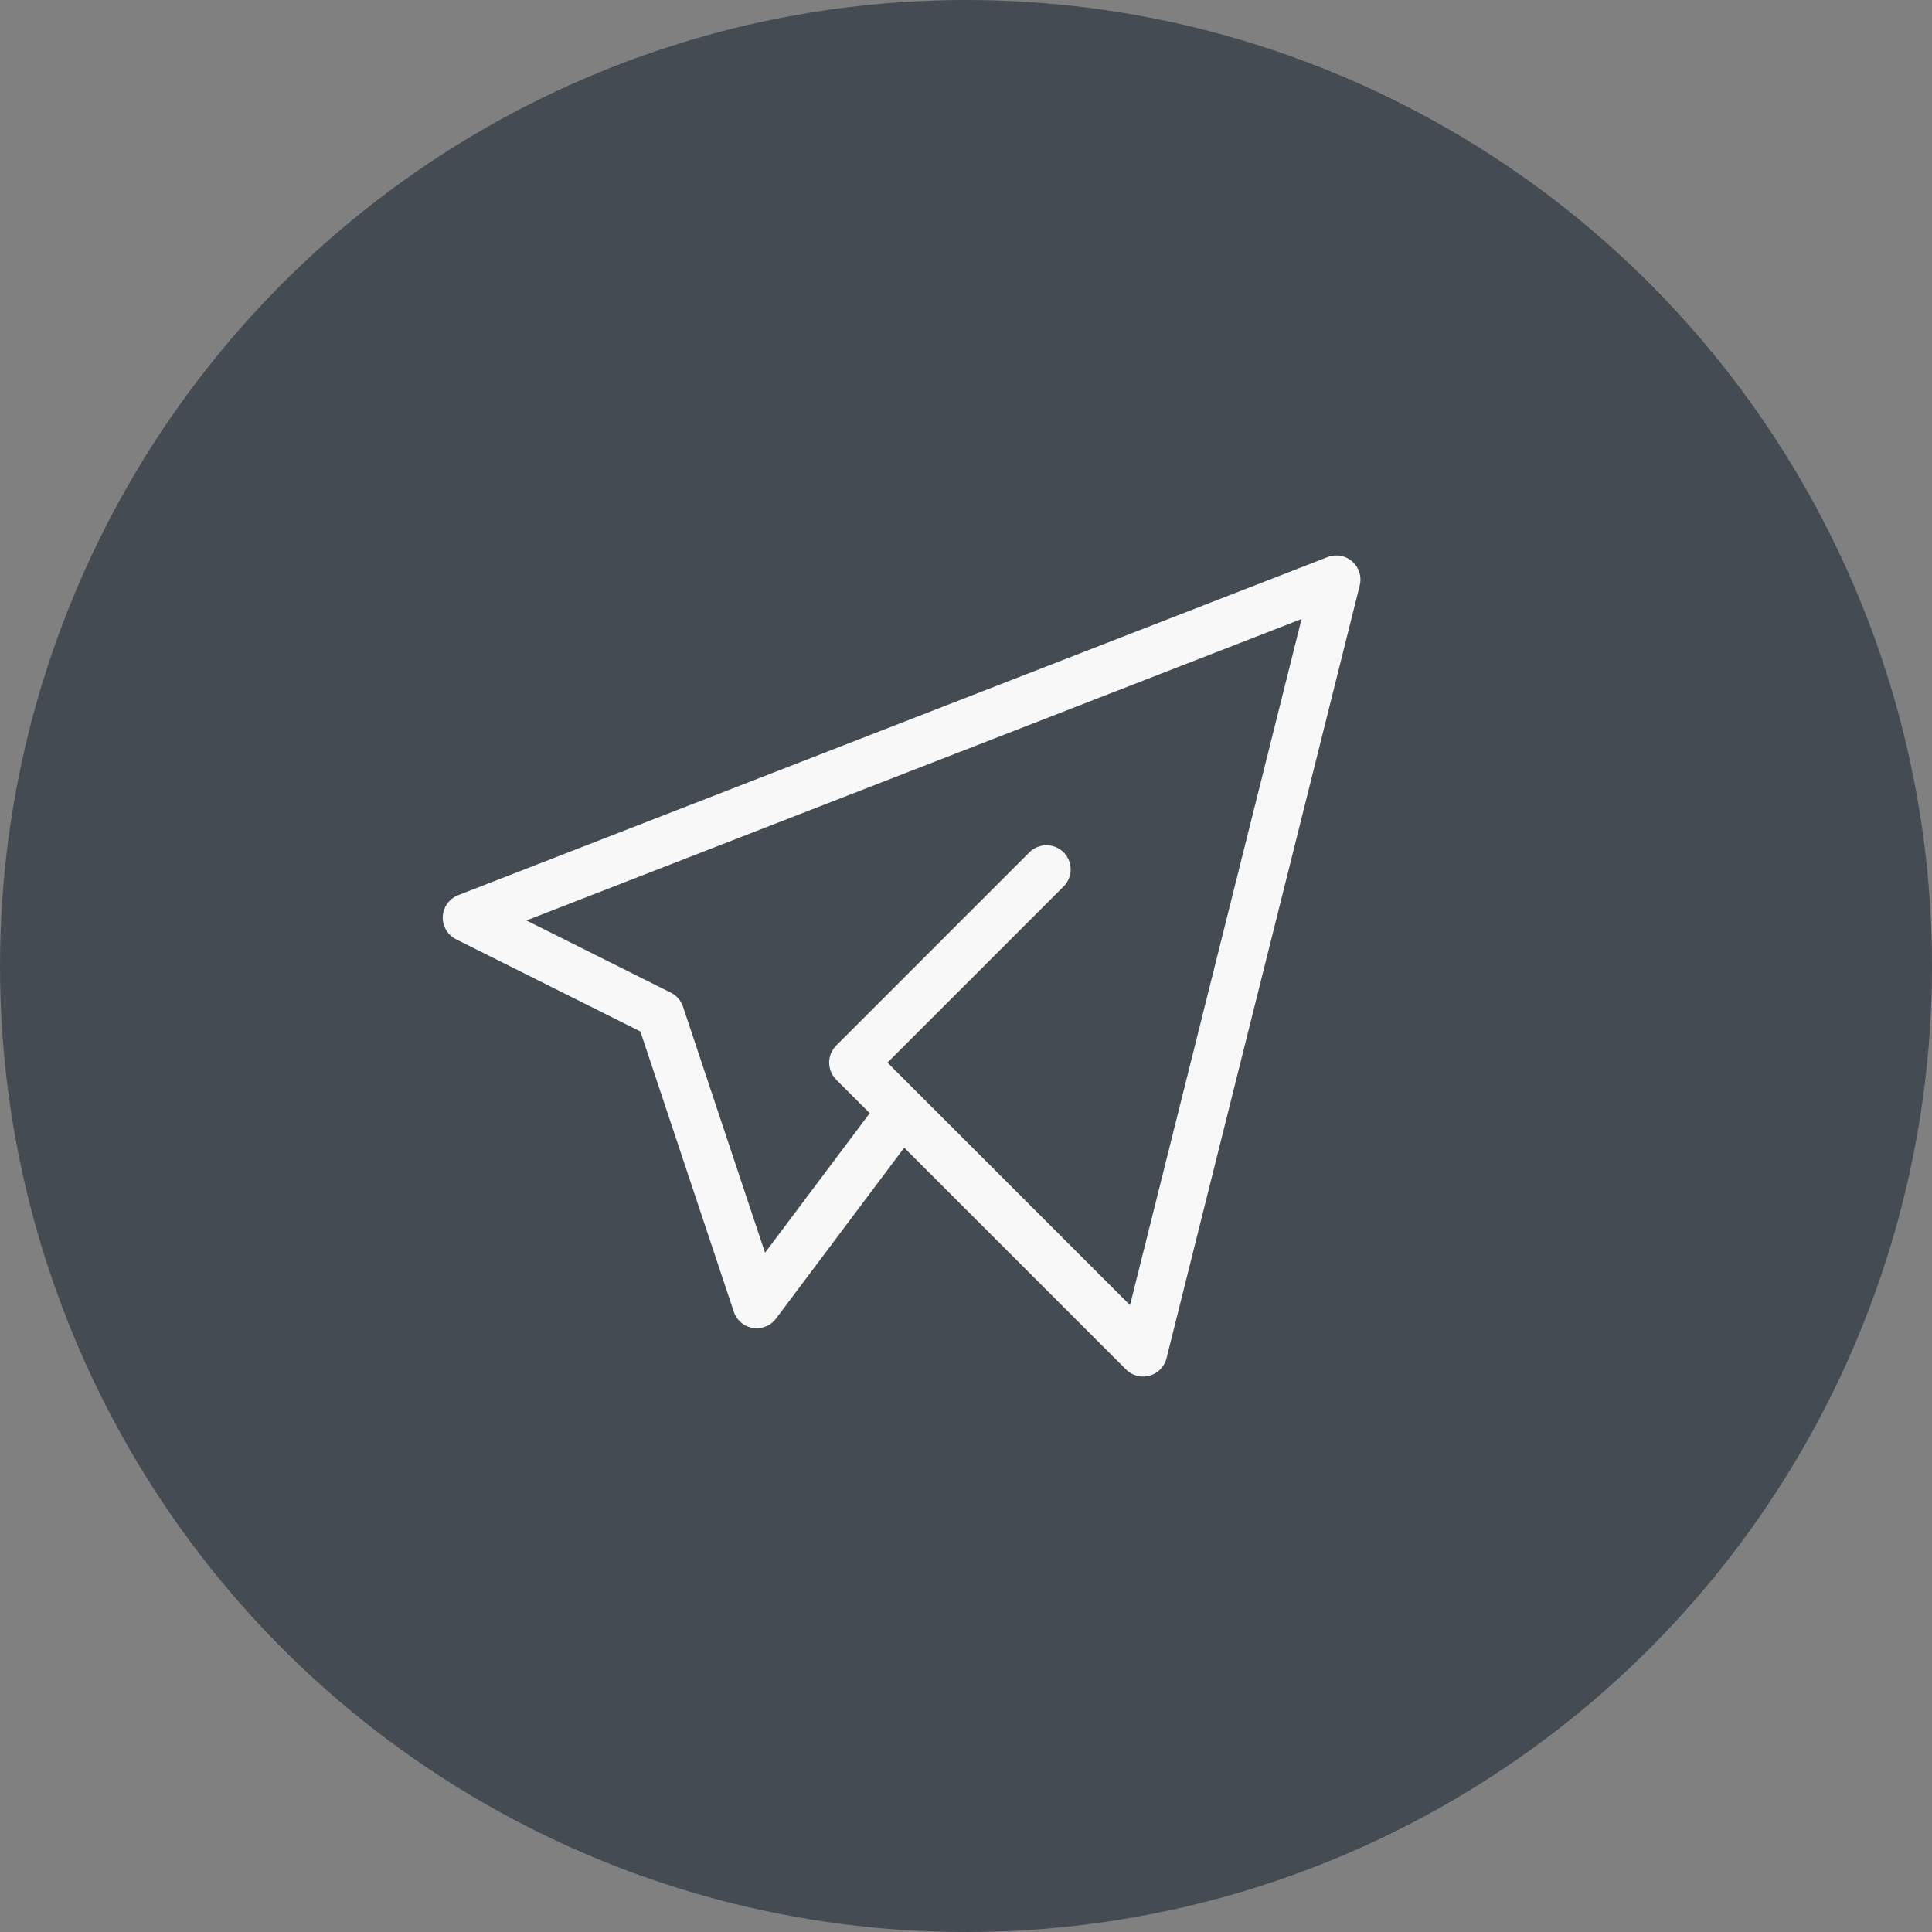
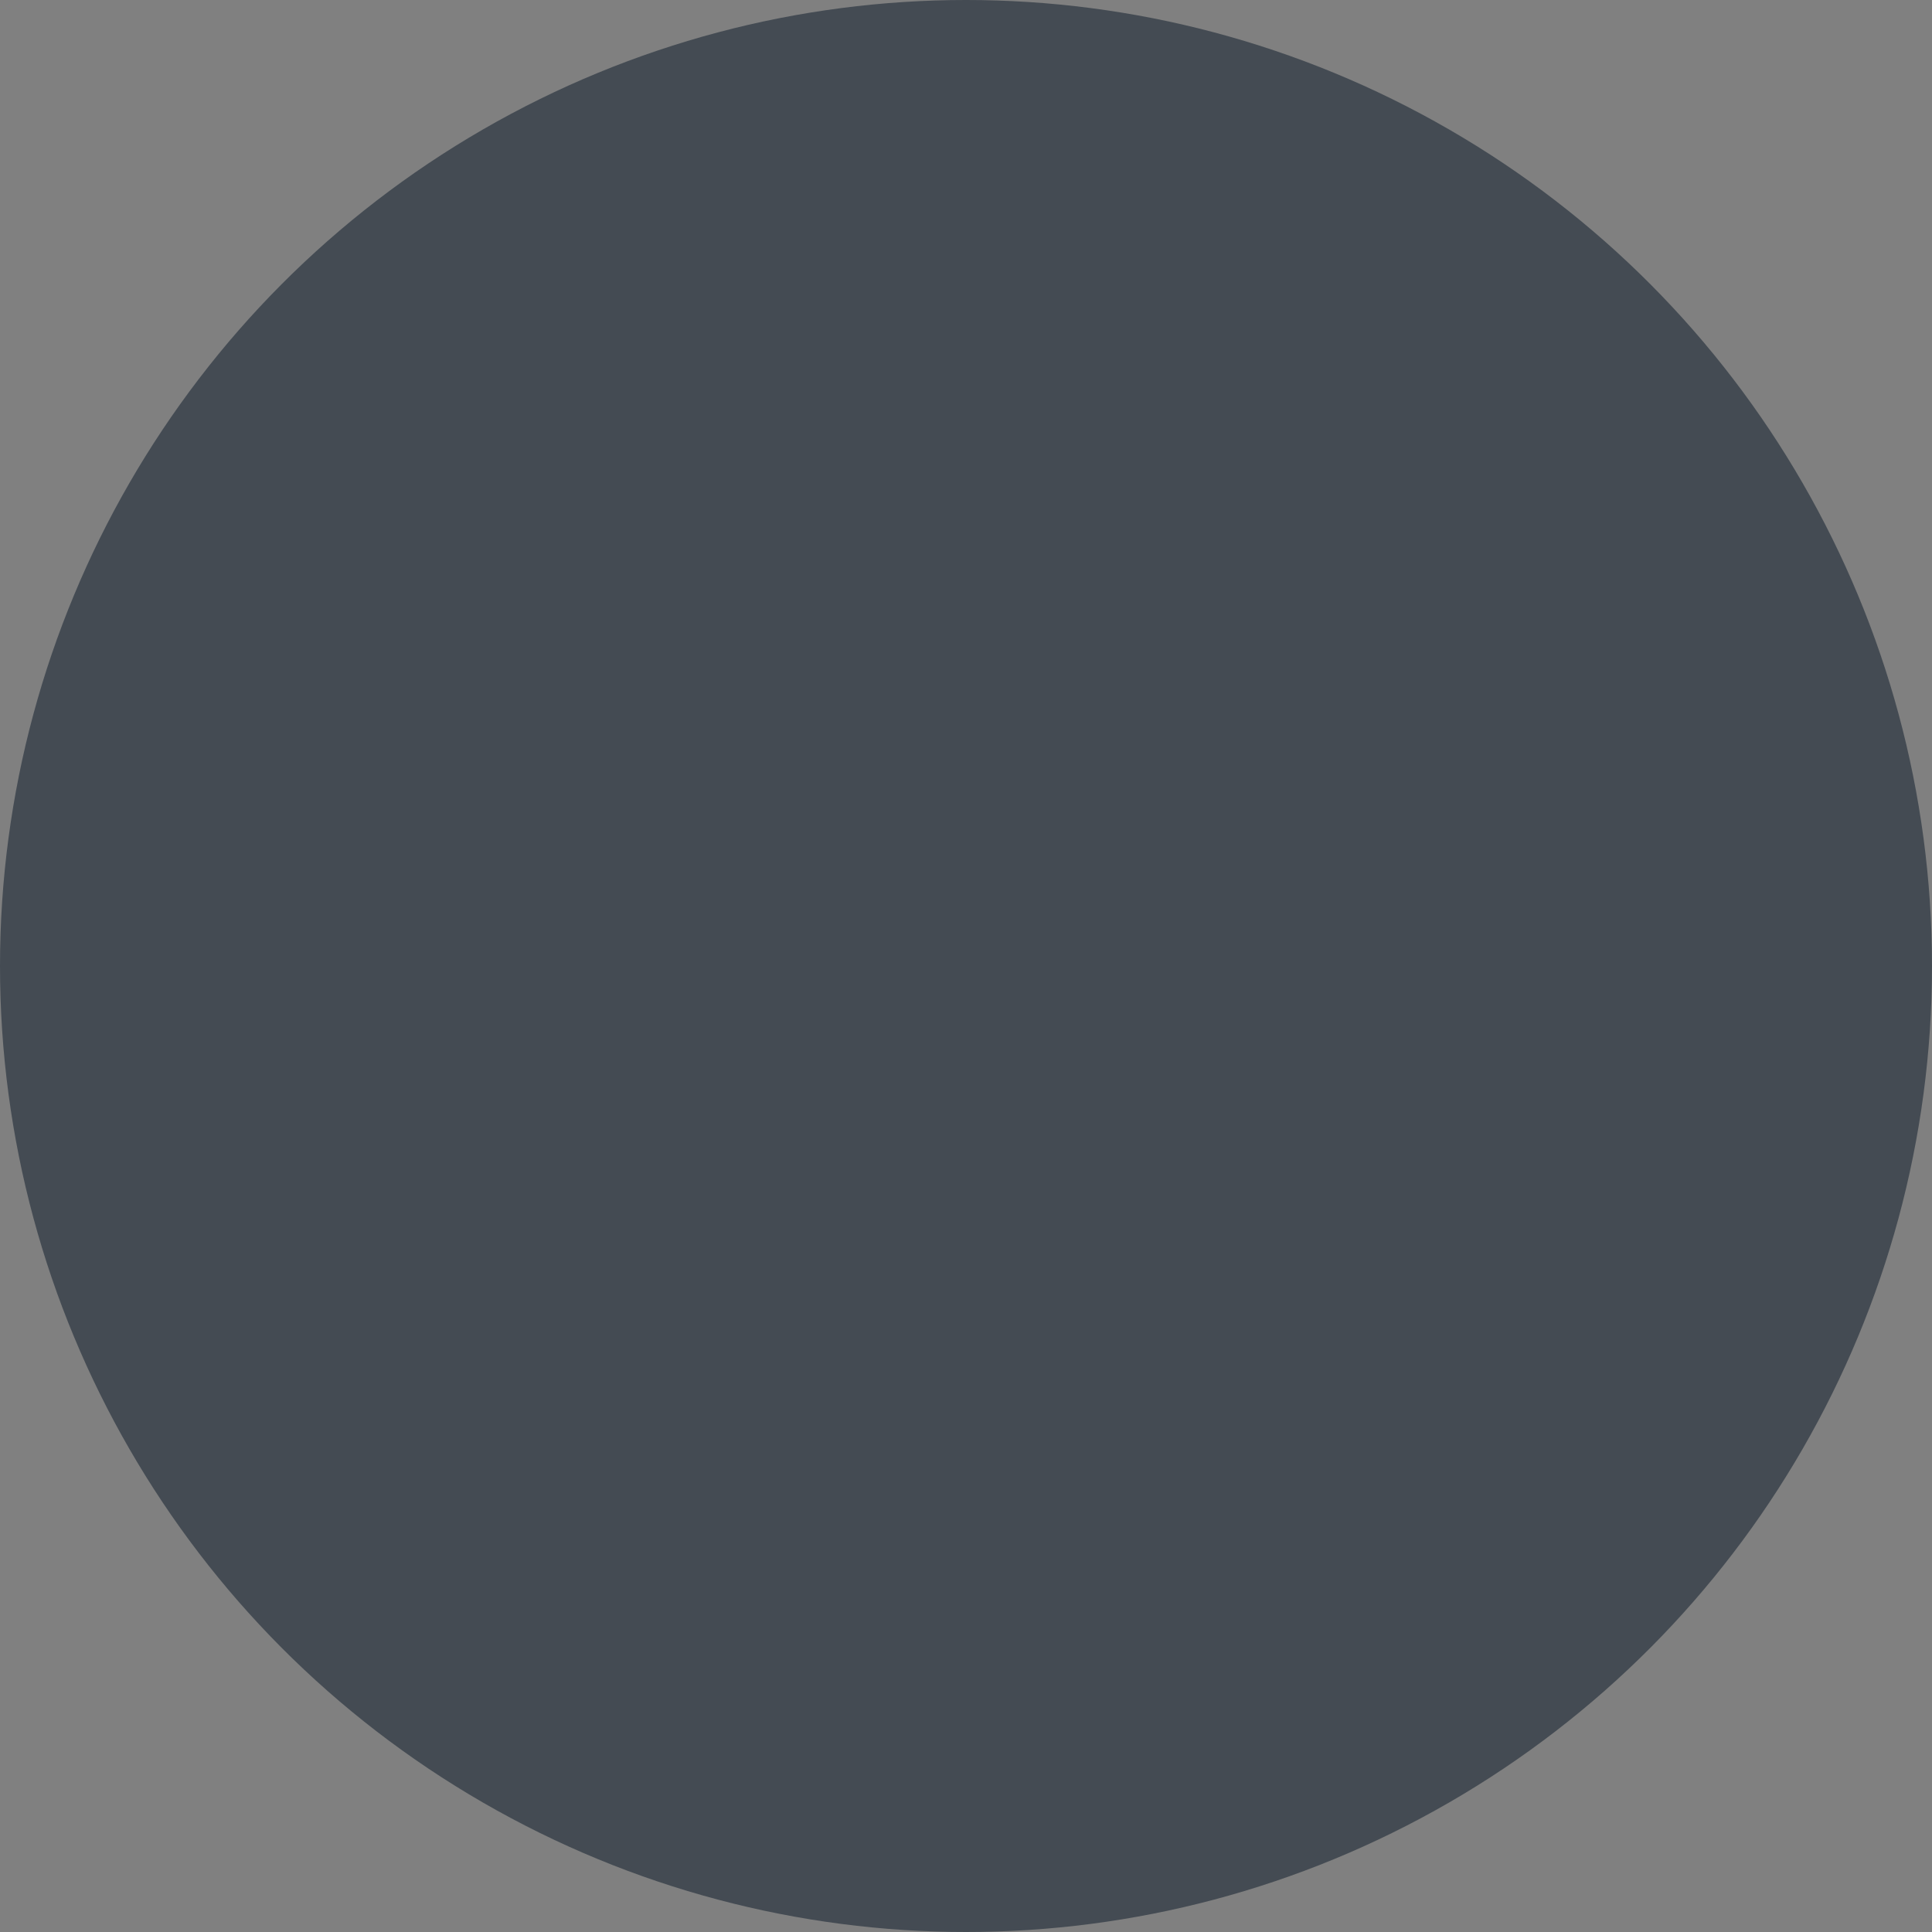
<svg xmlns="http://www.w3.org/2000/svg" width="60" height="60" viewBox="0 0 60 60" fill="none">
  <rect x="0" y="0" width="60" height="60" fill="#808080" stroke="none" />
  <circle cx="30" cy="30" r="30" fill="#444B53" />
-   <path d="M32.5 27L26.5 33L35.5 42L41.5 18L14.5 28.5L20.5 31.5L23.5 40.5L28 34.5" stroke="#F8F8F8" stroke-width="1.5" stroke-linecap="round" stroke-linejoin="round" />
</svg>